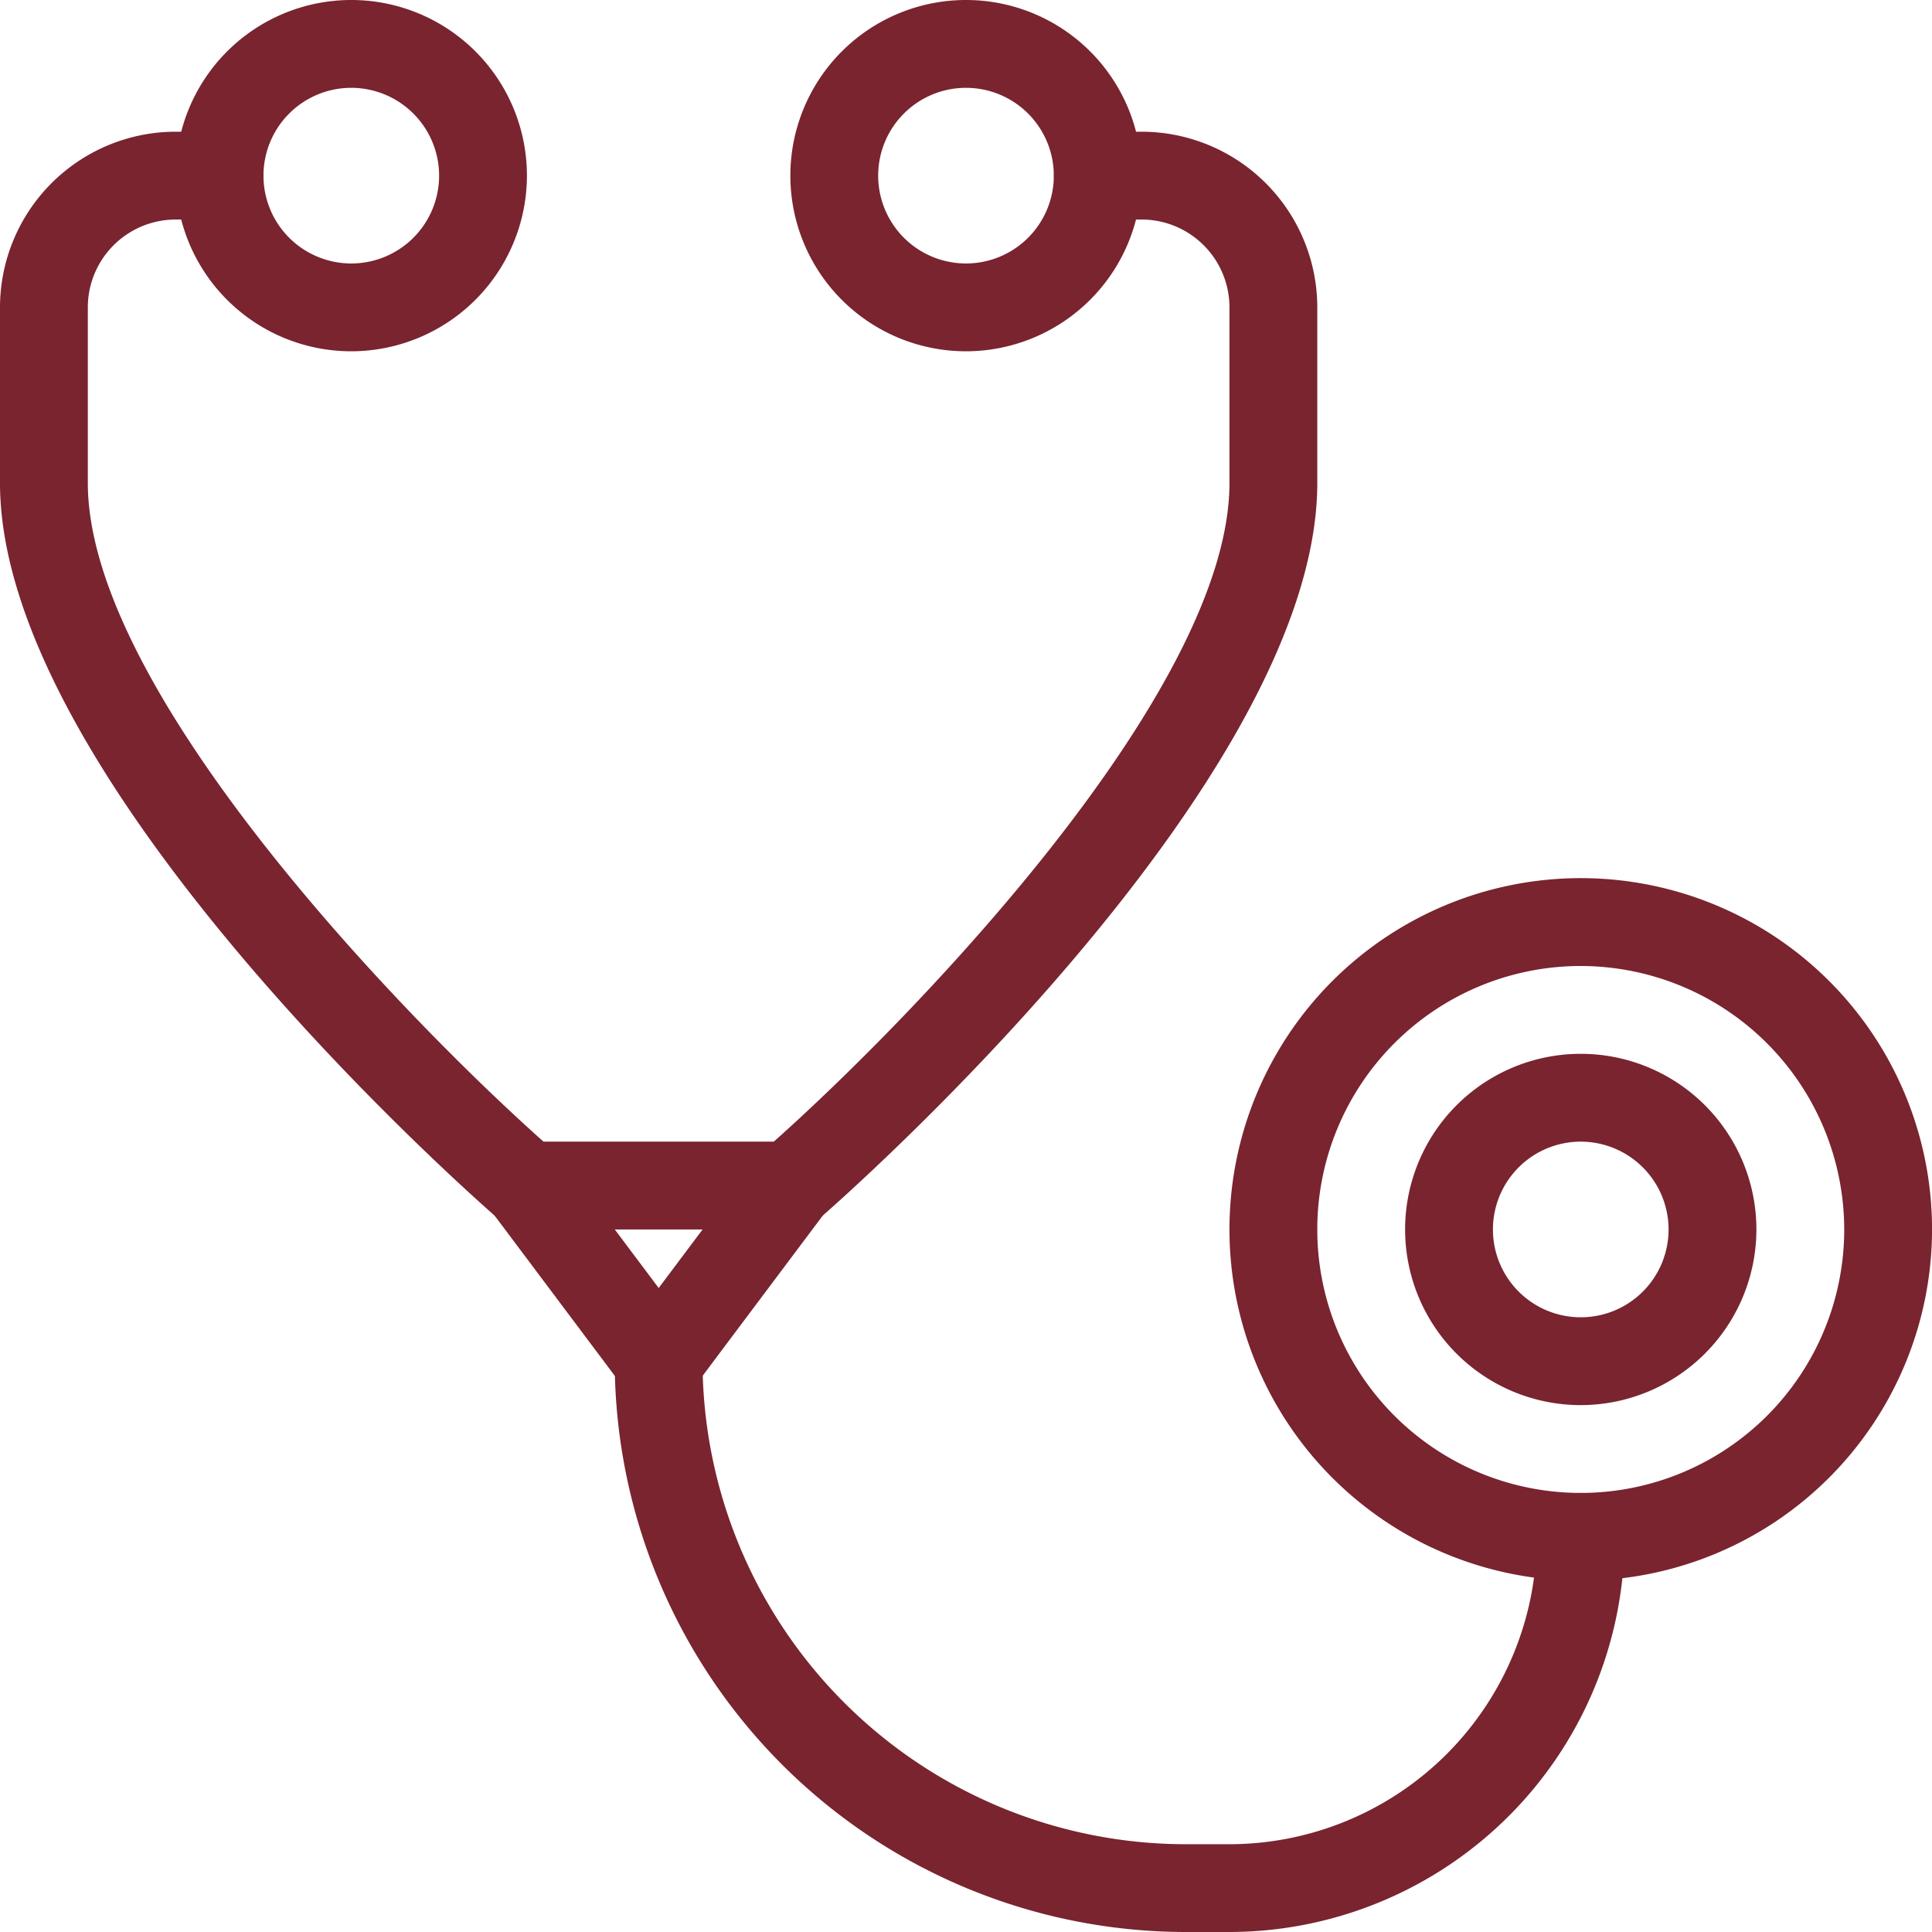
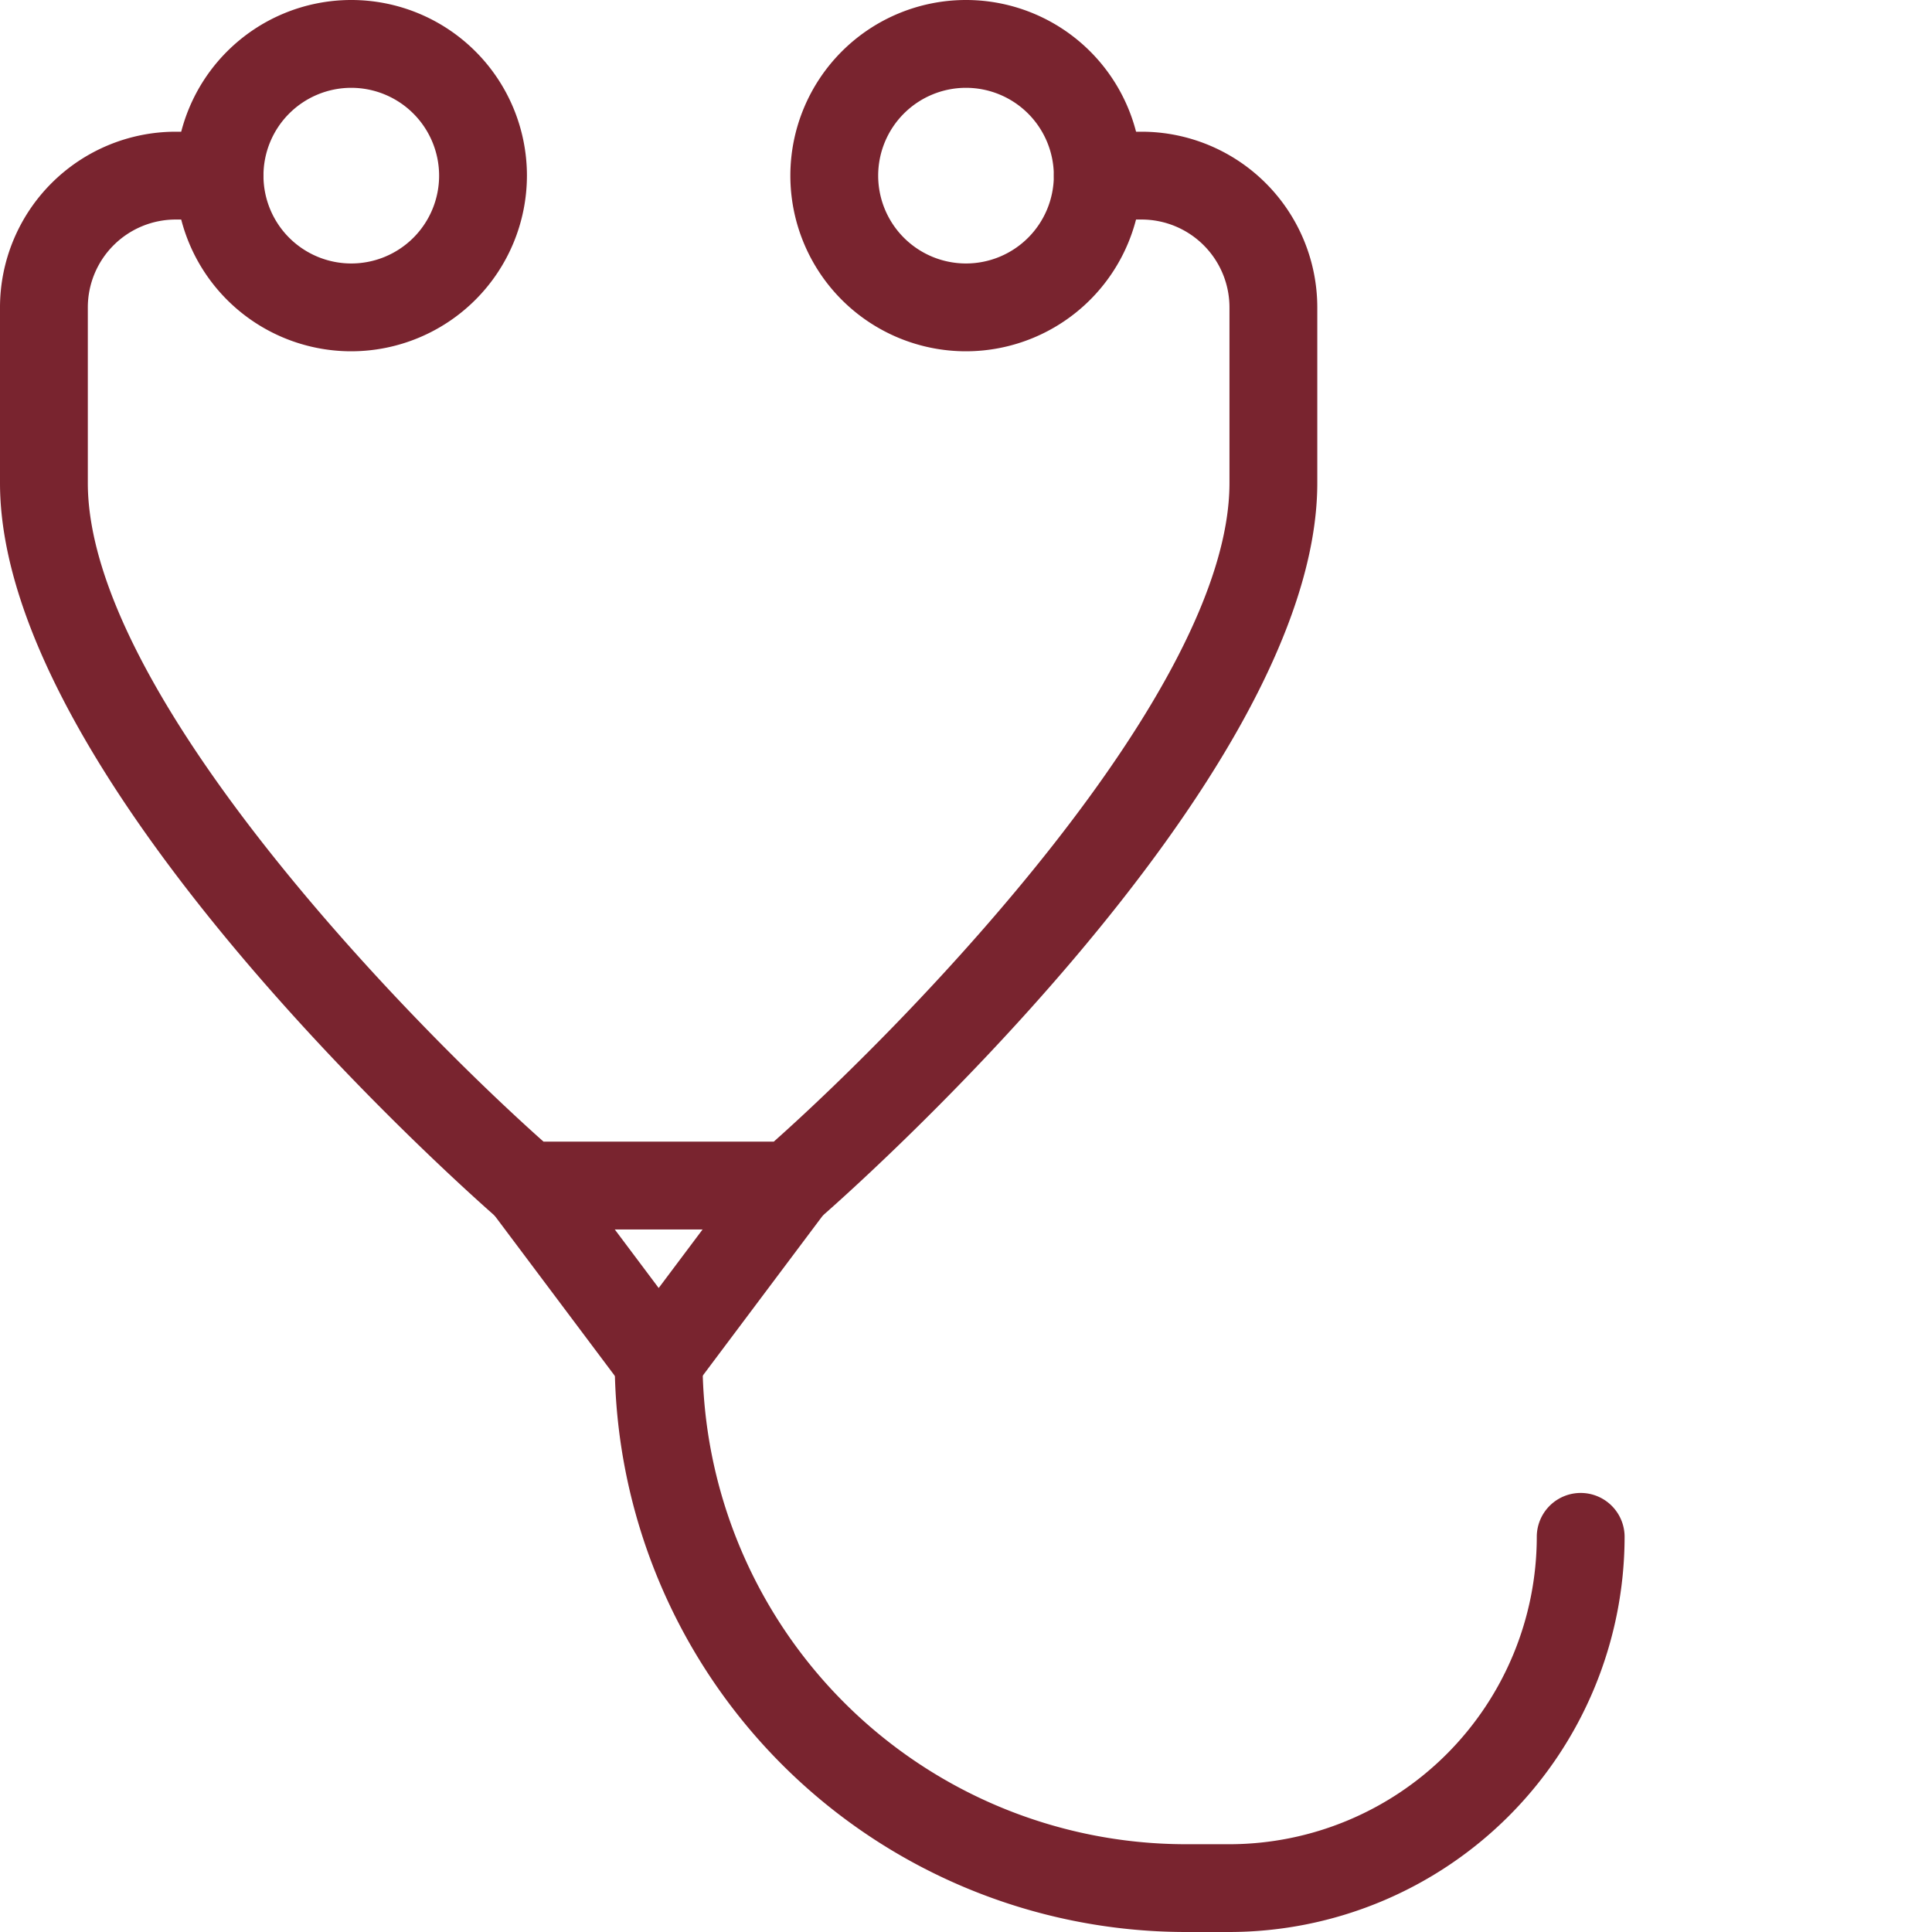
<svg xmlns="http://www.w3.org/2000/svg" width="46" height="46" viewBox="0 0 46 46">
  <g id="Group_1628" data-name="Group 1628" transform="translate(-49 -3601)">
    <g id="Group_1621" data-name="Group 1621" transform="translate(78.273 3621.909)">
-       <path id="Path_1796" data-name="Path 1796" d="M71.364,3627.727a8.364,8.364,0,1,1,8.364-8.363A8.372,8.372,0,0,1,71.364,3627.727Zm0-14.636a6.273,6.273,0,1,0,6.273,6.273A6.281,6.281,0,0,0,71.364,3613.091Z" transform="translate(-63 -3611)" fill="#79242f" />
-     </g>
+       </g>
    <g id="Group_1622" data-name="Group 1622" transform="translate(82.455 3626.091)">
-       <path id="Path_1797" data-name="Path 1797" d="M69.182,3621.364a4.182,4.182,0,1,1,4.182-4.182A4.186,4.186,0,0,1,69.182,3621.364Zm0-6.273a2.091,2.091,0,1,0,2.091,2.091A2.093,2.093,0,0,0,69.182,3615.091Z" transform="translate(-65 -3613)" fill="#79242f" />
-     </g>
+       </g>
    <g id="Group_1623" data-name="Group 1623" transform="translate(53.18 3601)">
      <path id="Path_1798" data-name="Path 1798" d="M55.183,3609.364a4.182,4.182,0,1,1,4.182-4.182A4.187,4.187,0,0,1,55.183,3609.364Zm0-6.273a2.091,2.091,0,1,0,2.091,2.091A2.093,2.093,0,0,0,55.183,3603.091Z" transform="translate(-50.999 -3601)" fill="#79242f" />
    </g>
    <g id="Group_1624" data-name="Group 1624" transform="translate(67.818 3601)">
      <path id="Path_1799" data-name="Path 1799" d="M62.182,3609.364a4.182,4.182,0,1,1,4.182-4.182A4.186,4.186,0,0,1,62.182,3609.364Zm0-6.273a2.091,2.091,0,1,0,2.091,2.091A2.092,2.092,0,0,0,62.182,3603.091Z" transform="translate(-58 -3601)" fill="#79242f" />
    </g>
    <g id="Group_1625" data-name="Group 1625" transform="translate(49 3604.136)">
      <path id="Path_1800" data-name="Path 1800" d="M67.818,3628.637H61.546a1.046,1.046,0,0,1-.686-.257c-.485-.42-11.86-10.392-11.86-17.516v-4.182a4.186,4.186,0,0,1,4.182-4.182h1.043a1.045,1.045,0,1,1,0,2.091H53.182a2.093,2.093,0,0,0-2.091,2.091v4.182c0,4.972,7.567,12.761,10.85,15.682h5.482c3.283-2.921,10.85-10.709,10.85-15.682v-4.182a2.093,2.093,0,0,0-2.091-2.091H75.139a1.045,1.045,0,1,1,0-2.091h1.043a4.186,4.186,0,0,1,4.182,4.182v4.182c0,7.124-11.375,17.1-11.86,17.516A1.046,1.046,0,0,1,67.818,3628.637Zm0-1.046h0Z" transform="translate(-49 -3602.5)" fill="#79242f" />
    </g>
    <g id="Group_1626" data-name="Group 1626" transform="translate(60.5 3628.181)">
      <path id="Path_1801" data-name="Path 1801" d="M58.682,3620.273a1.045,1.045,0,0,1-.836-.418l-3.136-4.182a1.045,1.045,0,0,1,1.673-1.254l2.3,3.067,2.3-3.067a1.045,1.045,0,0,1,1.673,1.254l-3.136,4.182A1.045,1.045,0,0,1,58.682,3620.273Z" transform="translate(-54.5 -3614)" fill="#79242f" />
    </g>
    <g id="Group_1627" data-name="Group 1627" transform="translate(63.636 3632.364)">
      <path id="Path_1802" data-name="Path 1802" d="M70.636,3630.636H69.591A13.607,13.607,0,0,1,56,3617.046a1.045,1.045,0,0,1,2.091,0,11.514,11.514,0,0,0,11.5,11.5h1.045a7.326,7.326,0,0,0,7.318-7.318,1.045,1.045,0,0,1,2.091,0A9.421,9.421,0,0,1,70.636,3630.636Z" transform="translate(-56 -3616)" fill="#79242f" />
    </g>
  </g>
</svg>